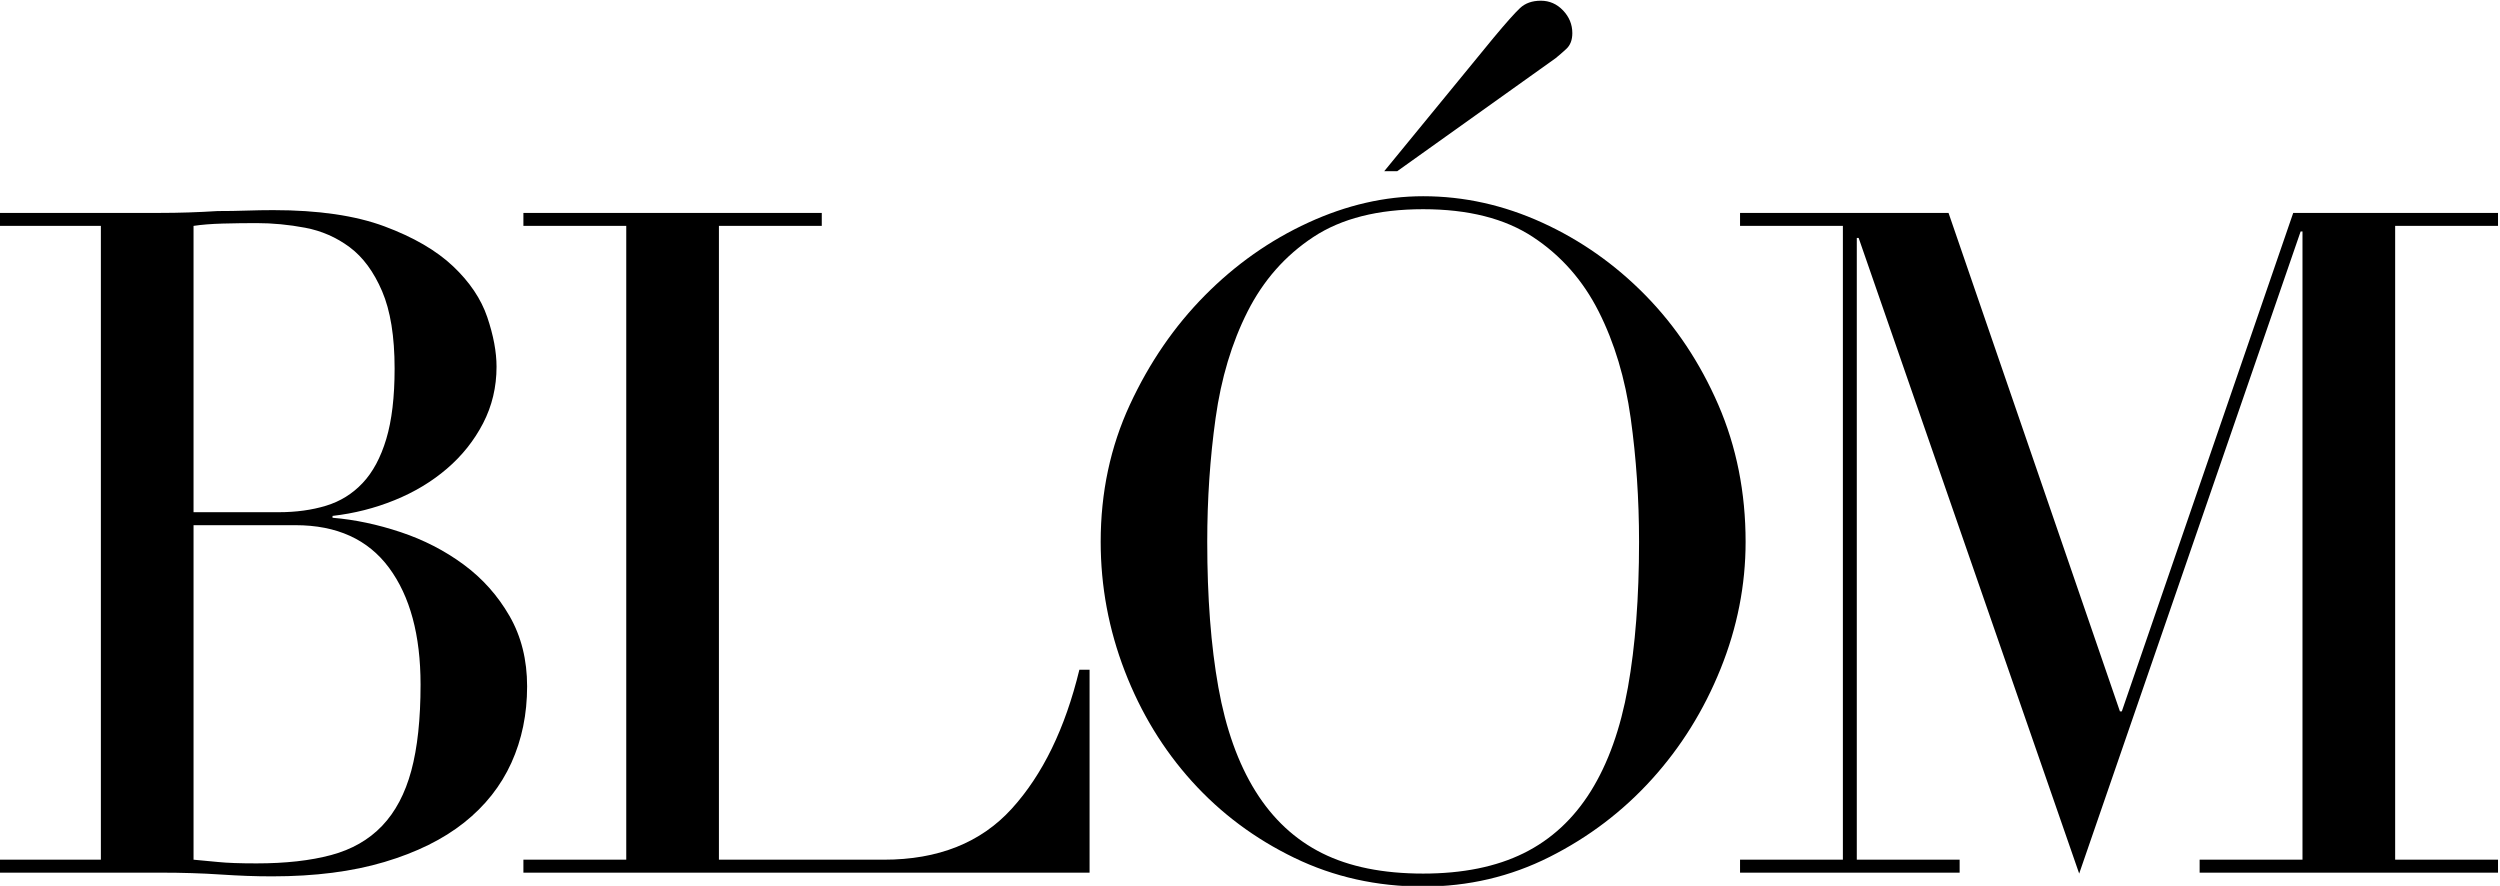
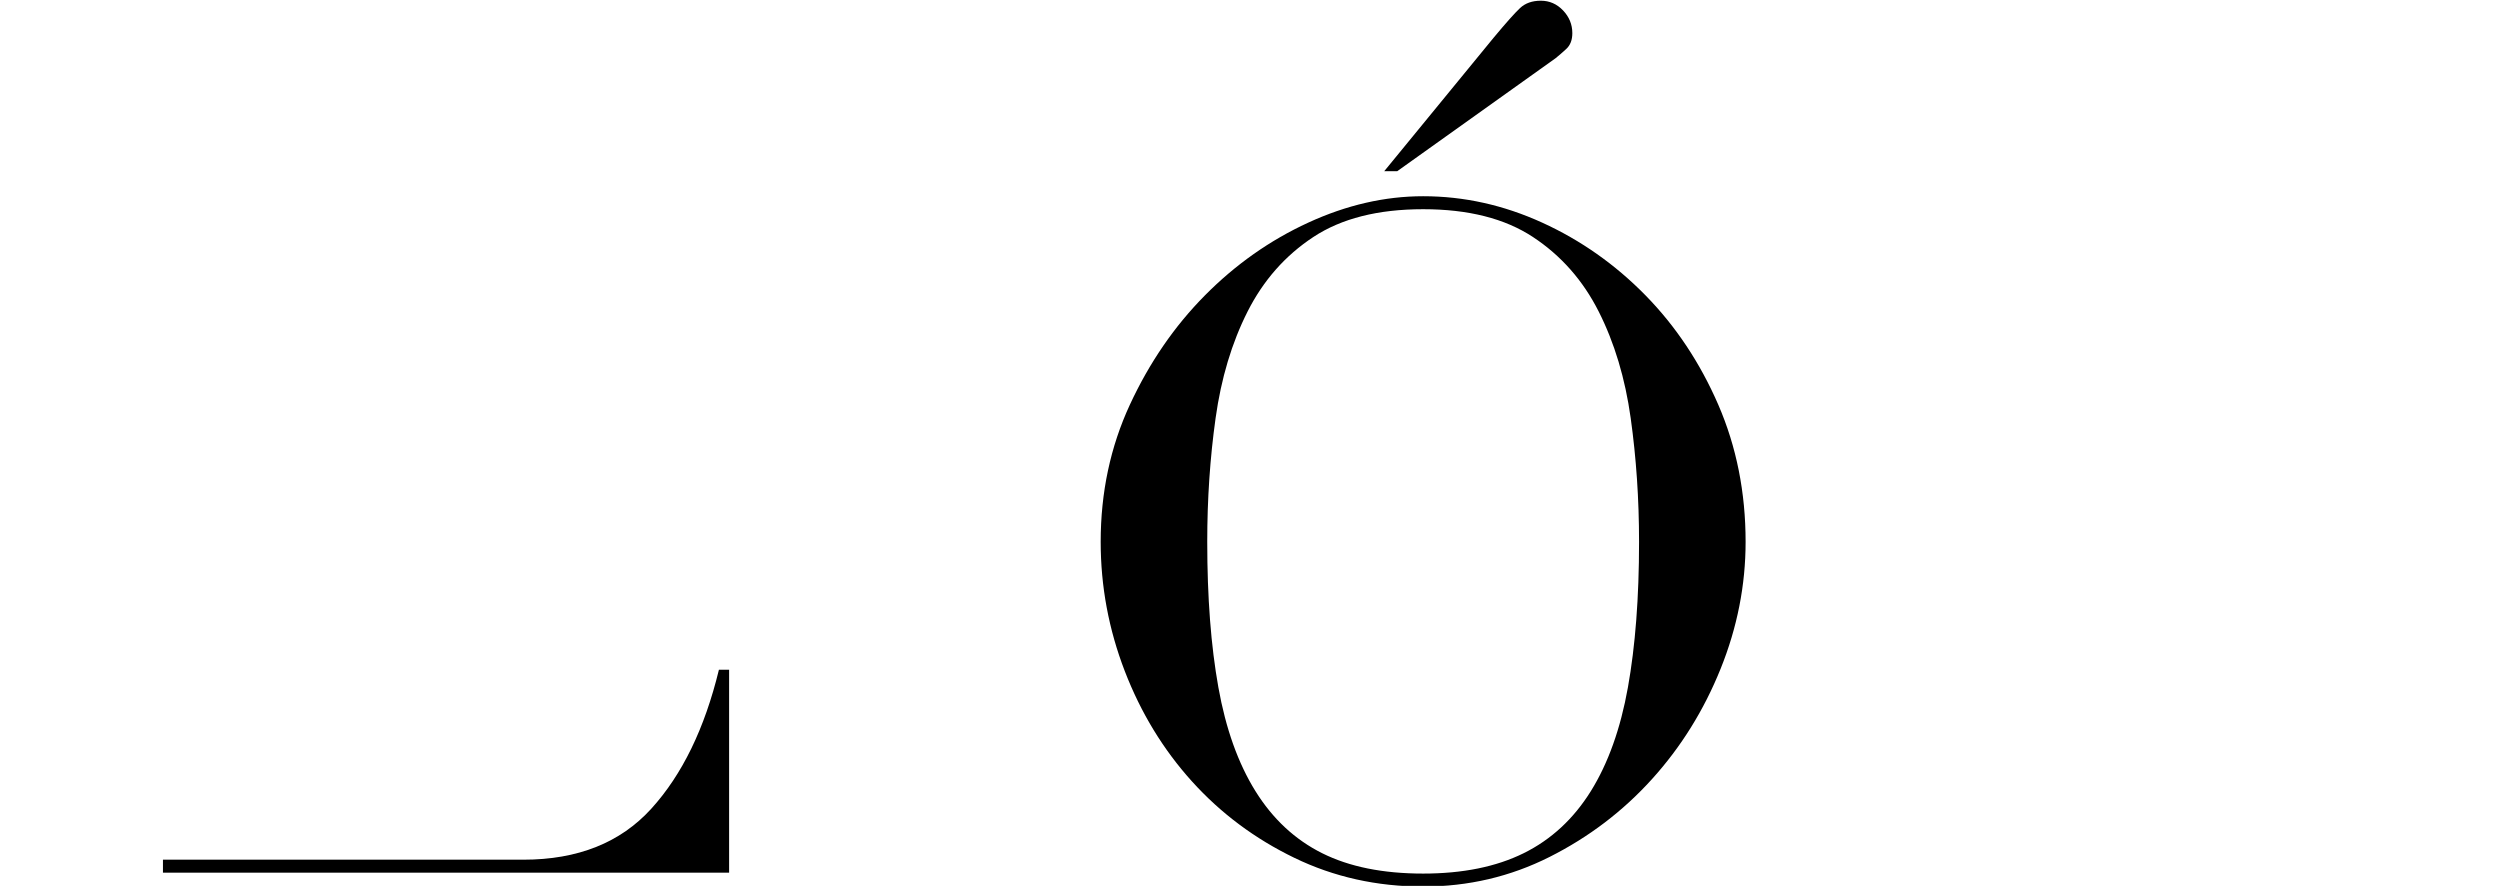
<svg xmlns="http://www.w3.org/2000/svg" xml:space="preserve" width="99.241mm" height="35.165mm" style="shape-rendering:geometricPrecision; text-rendering:geometricPrecision; image-rendering:optimizeQuality; fill-rule:evenodd; clip-rule:evenodd" viewBox="0 0 9924.1 3516.5">
  <defs>
    <style type="text/css">  .fil0 {fill:black;fill-rule:nonzero}  </style>
  </defs>
  <g id="Слой_x0020_1">
    <g id="_2212532997952">
-       <path class="fil0" d="M-7.86 3412.66l408.29 0 0 -2515.97 -408.29 0 0 -51.53 643.72 0c36.78,0 74.12,-0.55 112.17,-1.83 38,-1.2 76.62,-3.04 115.88,-5.51 39.18,0 77.25,-0.56 114.03,-1.84 36.78,-1.2 72.29,-1.84 106.66,-1.84 178.97,0 326.11,21.49 441.39,64.38 115.25,42.94 205.99,95.62 272.21,158.17 66.2,62.5 111.56,130 136.1,202.29 24.48,72.37 36.78,137.95 36.78,196.78 0,80.92 -17.81,155.77 -53.34,224.39 -35.58,68.69 -83.39,128.76 -143.46,180.25 -60.11,51.48 -129.37,93.21 -207.83,125.05 -78.5,31.91 -160.64,52.76 -246.43,62.54l0 7.35c88.27,7.35 178.4,26.4 270.36,57.04 91.96,30.67 175.29,73.52 250.12,128.72 74.77,55.16 135.46,123.22 182.07,204.13 46.57,80.92 69.89,174.14 69.89,279.58 0,110.32 -20.87,211.48 -62.53,303.47 -41.73,91.94 -104.26,171.02 -187.59,237.24 -83.4,66.22 -188.86,118.34 -316.35,156.32 -127.52,38.07 -275.86,57 -445.07,57 -34.36,0 -68.05,-0.6 -101.14,-1.84 -33.11,-1.24 -68.06,-3.08 -104.85,-5.51 -36.78,-2.48 -74.82,-4.32 -114.02,-5.51 -39.26,-1.28 -80.92,-1.84 -125.05,-1.84l-643.72 0 0 -51.48zm776.14 -1379.41l0 0 338.39 0c68.63,0 131.16,-8.54 187.59,-25.72 56.4,-17.13 104.85,-47.21 145.3,-90.14 40.46,-42.86 71.74,-101.13 93.8,-174.7 22.07,-73.57 33.09,-166.75 33.09,-279.58 0,-127.44 -16.53,-229.89 -49.64,-307.13 -33.11,-77.25 -76.05,-135.44 -128.75,-174.7 -52.76,-39.22 -111.61,-64.94 -176.55,-77.24 -65,-12.27 -129.39,-18.42 -193.11,-18.42 -44.15,0 -88.93,0.64 -134.26,1.84 -45.41,1.28 -84.03,4.31 -115.86,9.23l0 1136.56zm0 1379.41l0 0c29.41,2.47 61.88,5.51 97.47,9.18 35.51,3.68 86.43,5.51 152.65,5.51 115.23,0 213.92,-11.02 296.09,-33.11 82.14,-22.04 149.56,-60.66 202.32,-115.86 52.7,-55.16 91.32,-128.09 115.86,-218.87 24.49,-90.66 36.79,-204.69 36.79,-342.09 0,-196.14 -41.74,-350.63 -125.07,-463.46 -83.4,-112.75 -207.25,-169.18 -371.5,-169.18l-404.61 0 0 1327.88z" />
-       <path class="fil0" d="M2077.72 3412.66l408.29 0 0 -2515.97 -408.29 0 0 -51.53 1184.42 0 0 51.53 -408.29 0 0 2515.97 654.74 0c215.75,0 384.96,-67.42 507.61,-202.34 122.58,-134.84 212.06,-318.72 268.52,-551.73l40.46 0 0 805.55 -2247.46 0 0 -51.48z" />
+       <path class="fil0" d="M2077.72 3412.66c215.75,0 384.96,-67.42 507.61,-202.34 122.58,-134.84 212.06,-318.72 268.52,-551.73l40.46 0 0 805.55 -2247.46 0 0 -51.48z" />
      <path class="fil0" d="M4369.31 2151c0,-196.19 38.62,-377.63 115.87,-544.42 77.24,-166.71 176.53,-311.37 297.95,-434.03 121.41,-122.61 258.09,-218.87 410.11,-288.76 152.01,-69.9 304.1,-104.85 456.11,-104.85 161.84,0 319.44,34.95 472.73,104.85 153.21,69.89 289.88,166.15 410.1,288.76 120.14,122.66 216.4,267.32 288.77,434.03 72.29,166.79 108.47,348.23 108.47,544.42 0,171.66 -33.07,339.65 -99.29,503.92 -66.22,164.31 -156.96,310.25 -272.23,437.7 -115.26,127.53 -250.74,230.53 -406.42,308.97 -155.77,78.49 -323.12,117.71 -502.13,117.71 -183.88,0 -354.34,-38.03 -511.25,-114.03 -156.95,-75.97 -292.43,-177.14 -406.5,-303.46 -113.98,-126.25 -202.89,-272.19 -266.65,-437.71 -63.79,-165.51 -95.64,-336.57 -95.64,-513.1zm423 0l0 0c0,220.67 14.7,413.21 44.18,577.49 29.39,164.31 78.44,301.62 147.13,411.98 68.62,110.31 156.88,192.51 264.82,246.43 107.91,53.95 241.47,80.91 400.91,80.91 156.97,0 289.96,-26.96 399.16,-80.91 109.04,-53.92 197.94,-136.12 266.64,-246.43 68.62,-110.36 117.74,-247.67 147.14,-411.98 29.39,-164.28 44.17,-356.82 44.17,-577.49 0,-169.23 -11.1,-332.9 -33.15,-491.06 -22.05,-158.2 -64.38,-299.15 -126.93,-423.01 -62.46,-123.81 -149.53,-222.54 -261.13,-296.11 -111.59,-73.57 -256.89,-110.35 -435.9,-110.35 -179.01,0 -324.31,36.78 -435.82,110.35 -111.69,73.57 -198.67,172.3 -261.22,296.11 -62.54,123.86 -104.8,264.81 -126.85,423.01 -22.12,158.16 -33.15,321.83 -33.15,491.06zm1136.62 -2001.03l0 0c49.05,-58.87 83.95,-98.05 104.8,-117.7 20.85,-19.61 48.41,-29.44 82.76,-29.44 34.35,0 63.74,12.86 88.34,38.63 24.45,25.76 36.75,55.79 36.75,90.1 0,27.04 -7.99,47.85 -23.88,62.55 -15.98,14.73 -30.12,27 -42.34,36.78l-628.97 448.76 -51.53 0 434.07 -529.68z" />
-       <polygon class="fil0" points="6907.34,3412.66 7315.6,3412.66 7315.6,896.69 6907.34,896.69 6907.34,845.16 7734.93,845.16 8415.42,2824.1 8422.77,2824.1 9103.27,845.16 9916.2,845.16 9916.2,896.69 9507.9,896.69 9507.9,3412.66 9916.2,3412.66 9916.2,3464.14 8731.75,3464.14 8731.75,3412.66 9140.05,3412.66 9140.05,918.73 9132.7,918.73 8253.59,3467.81 7378.15,944.5 7370.8,944.5 7370.8,3412.66 7779.06,3412.66 7779.06,3464.14 6907.34,3464.14 " />
    </g>
  </g>
</svg>